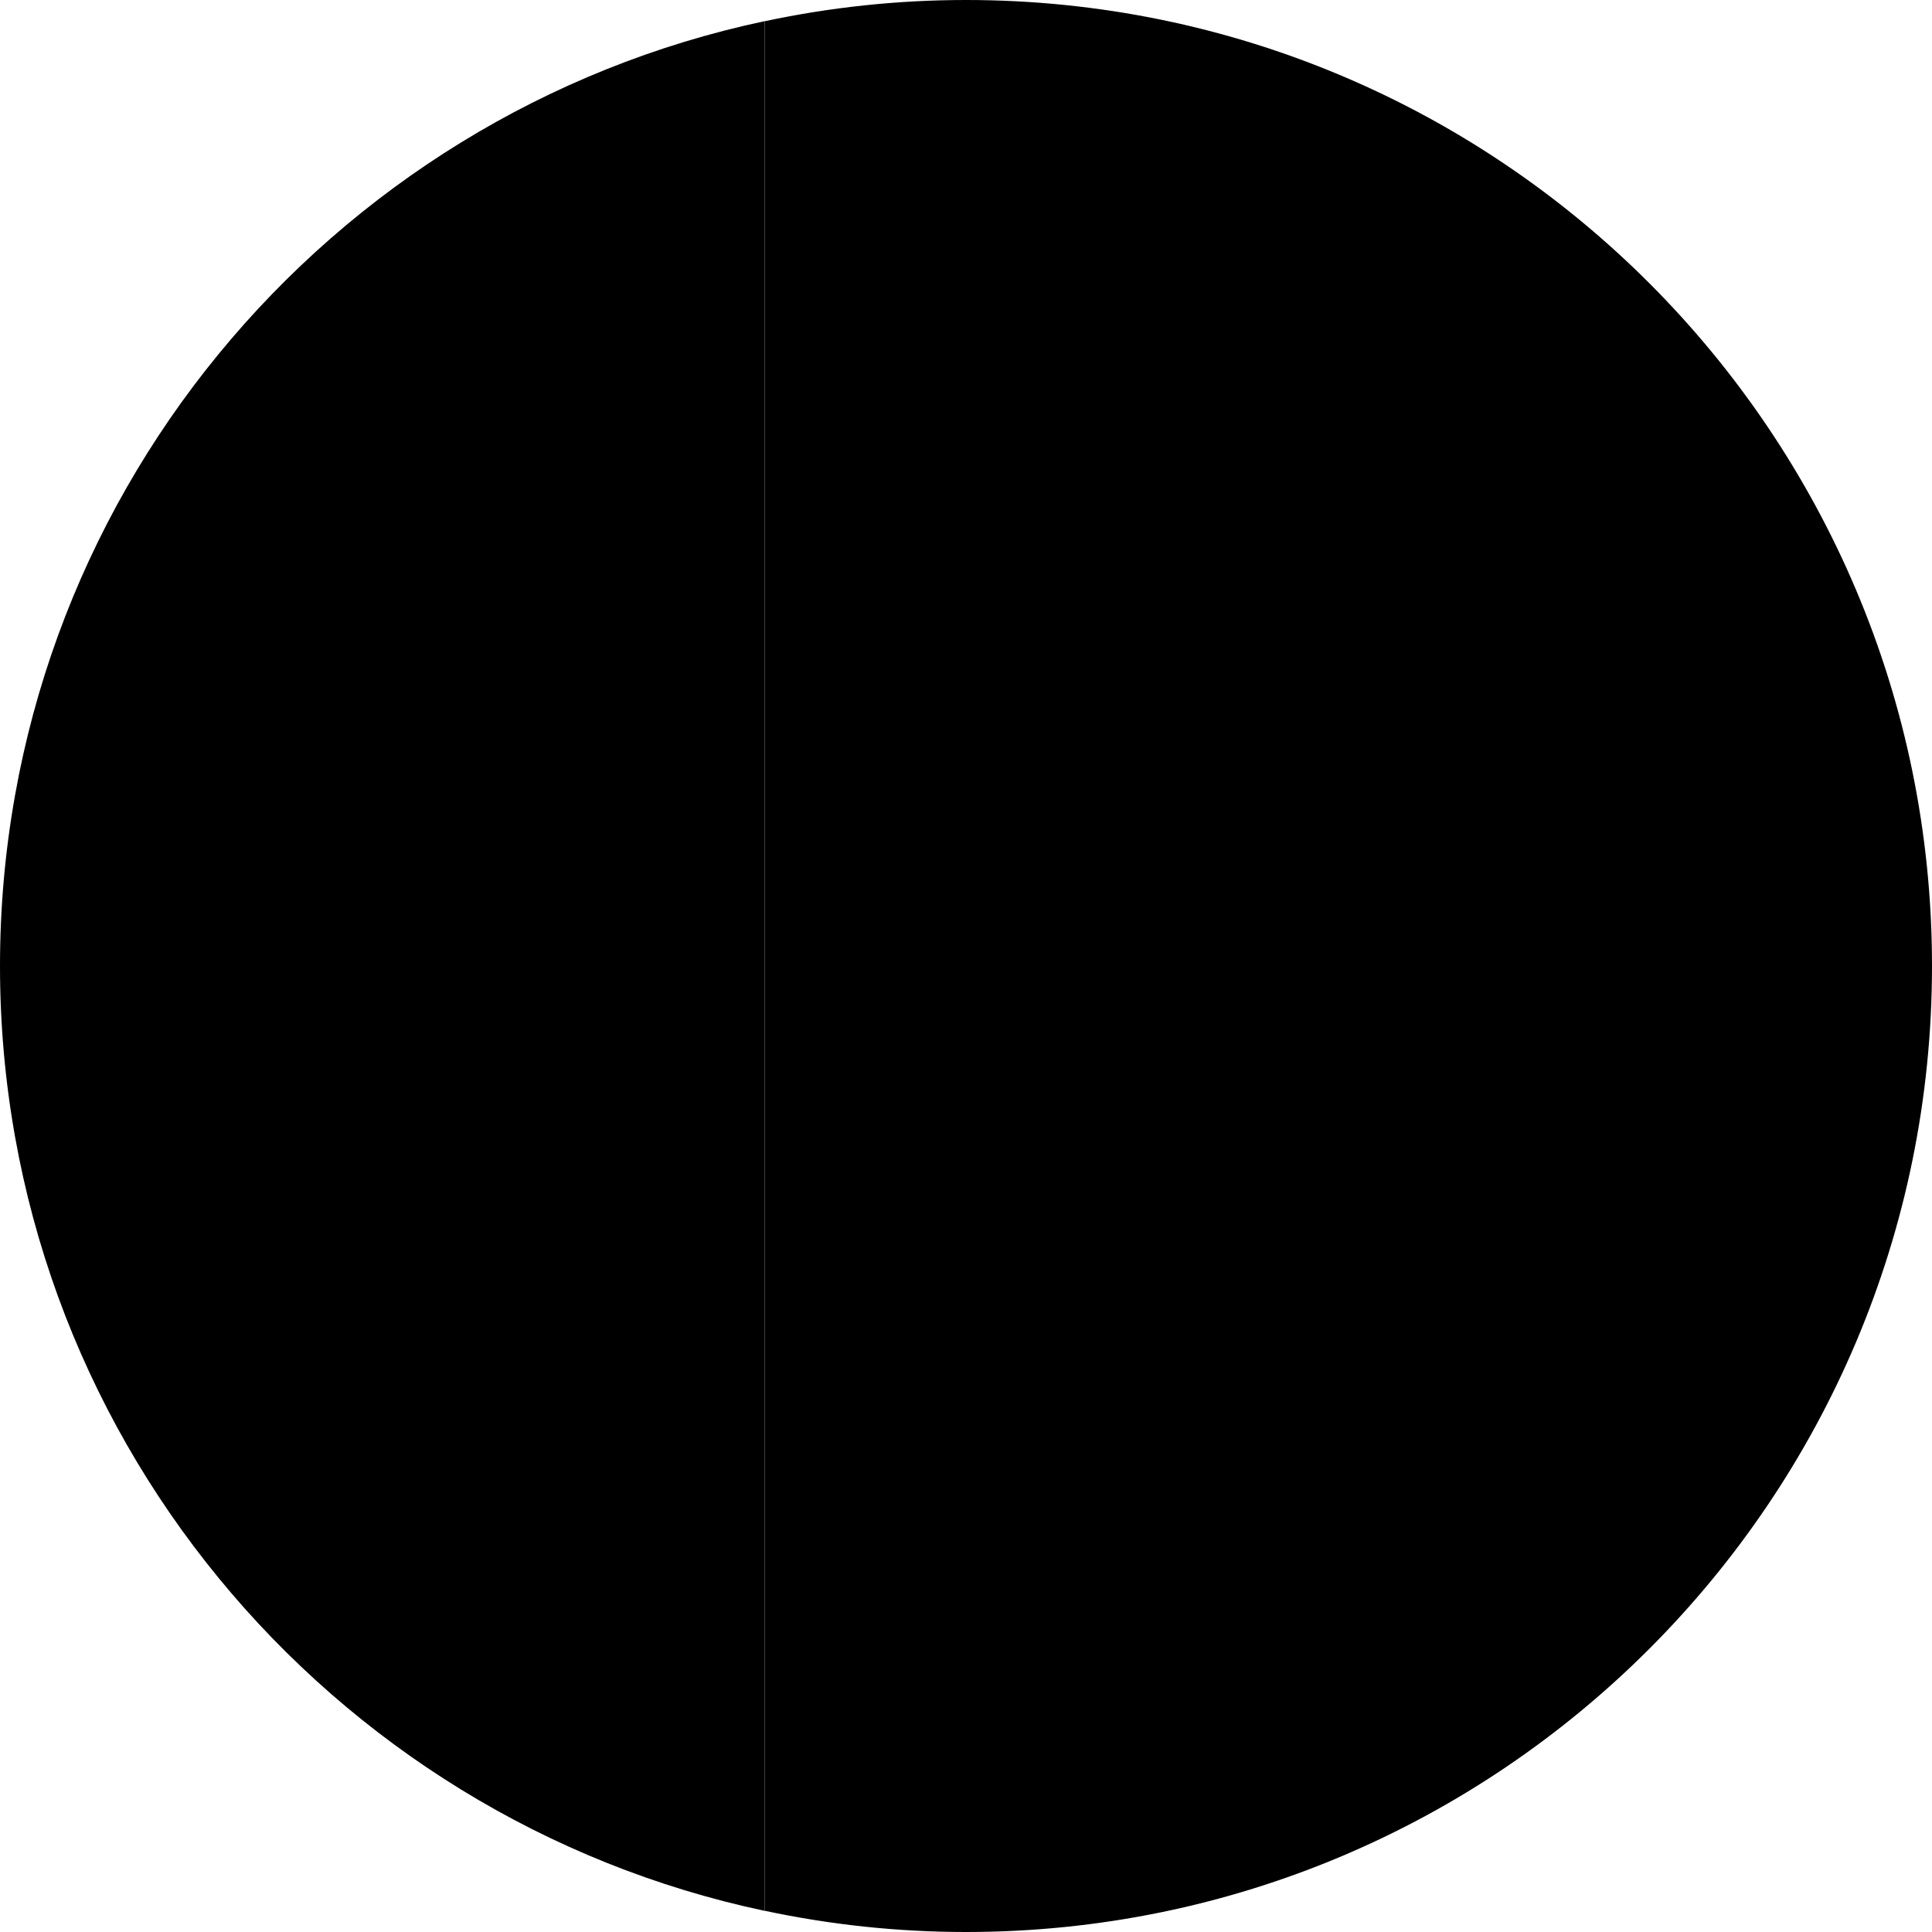
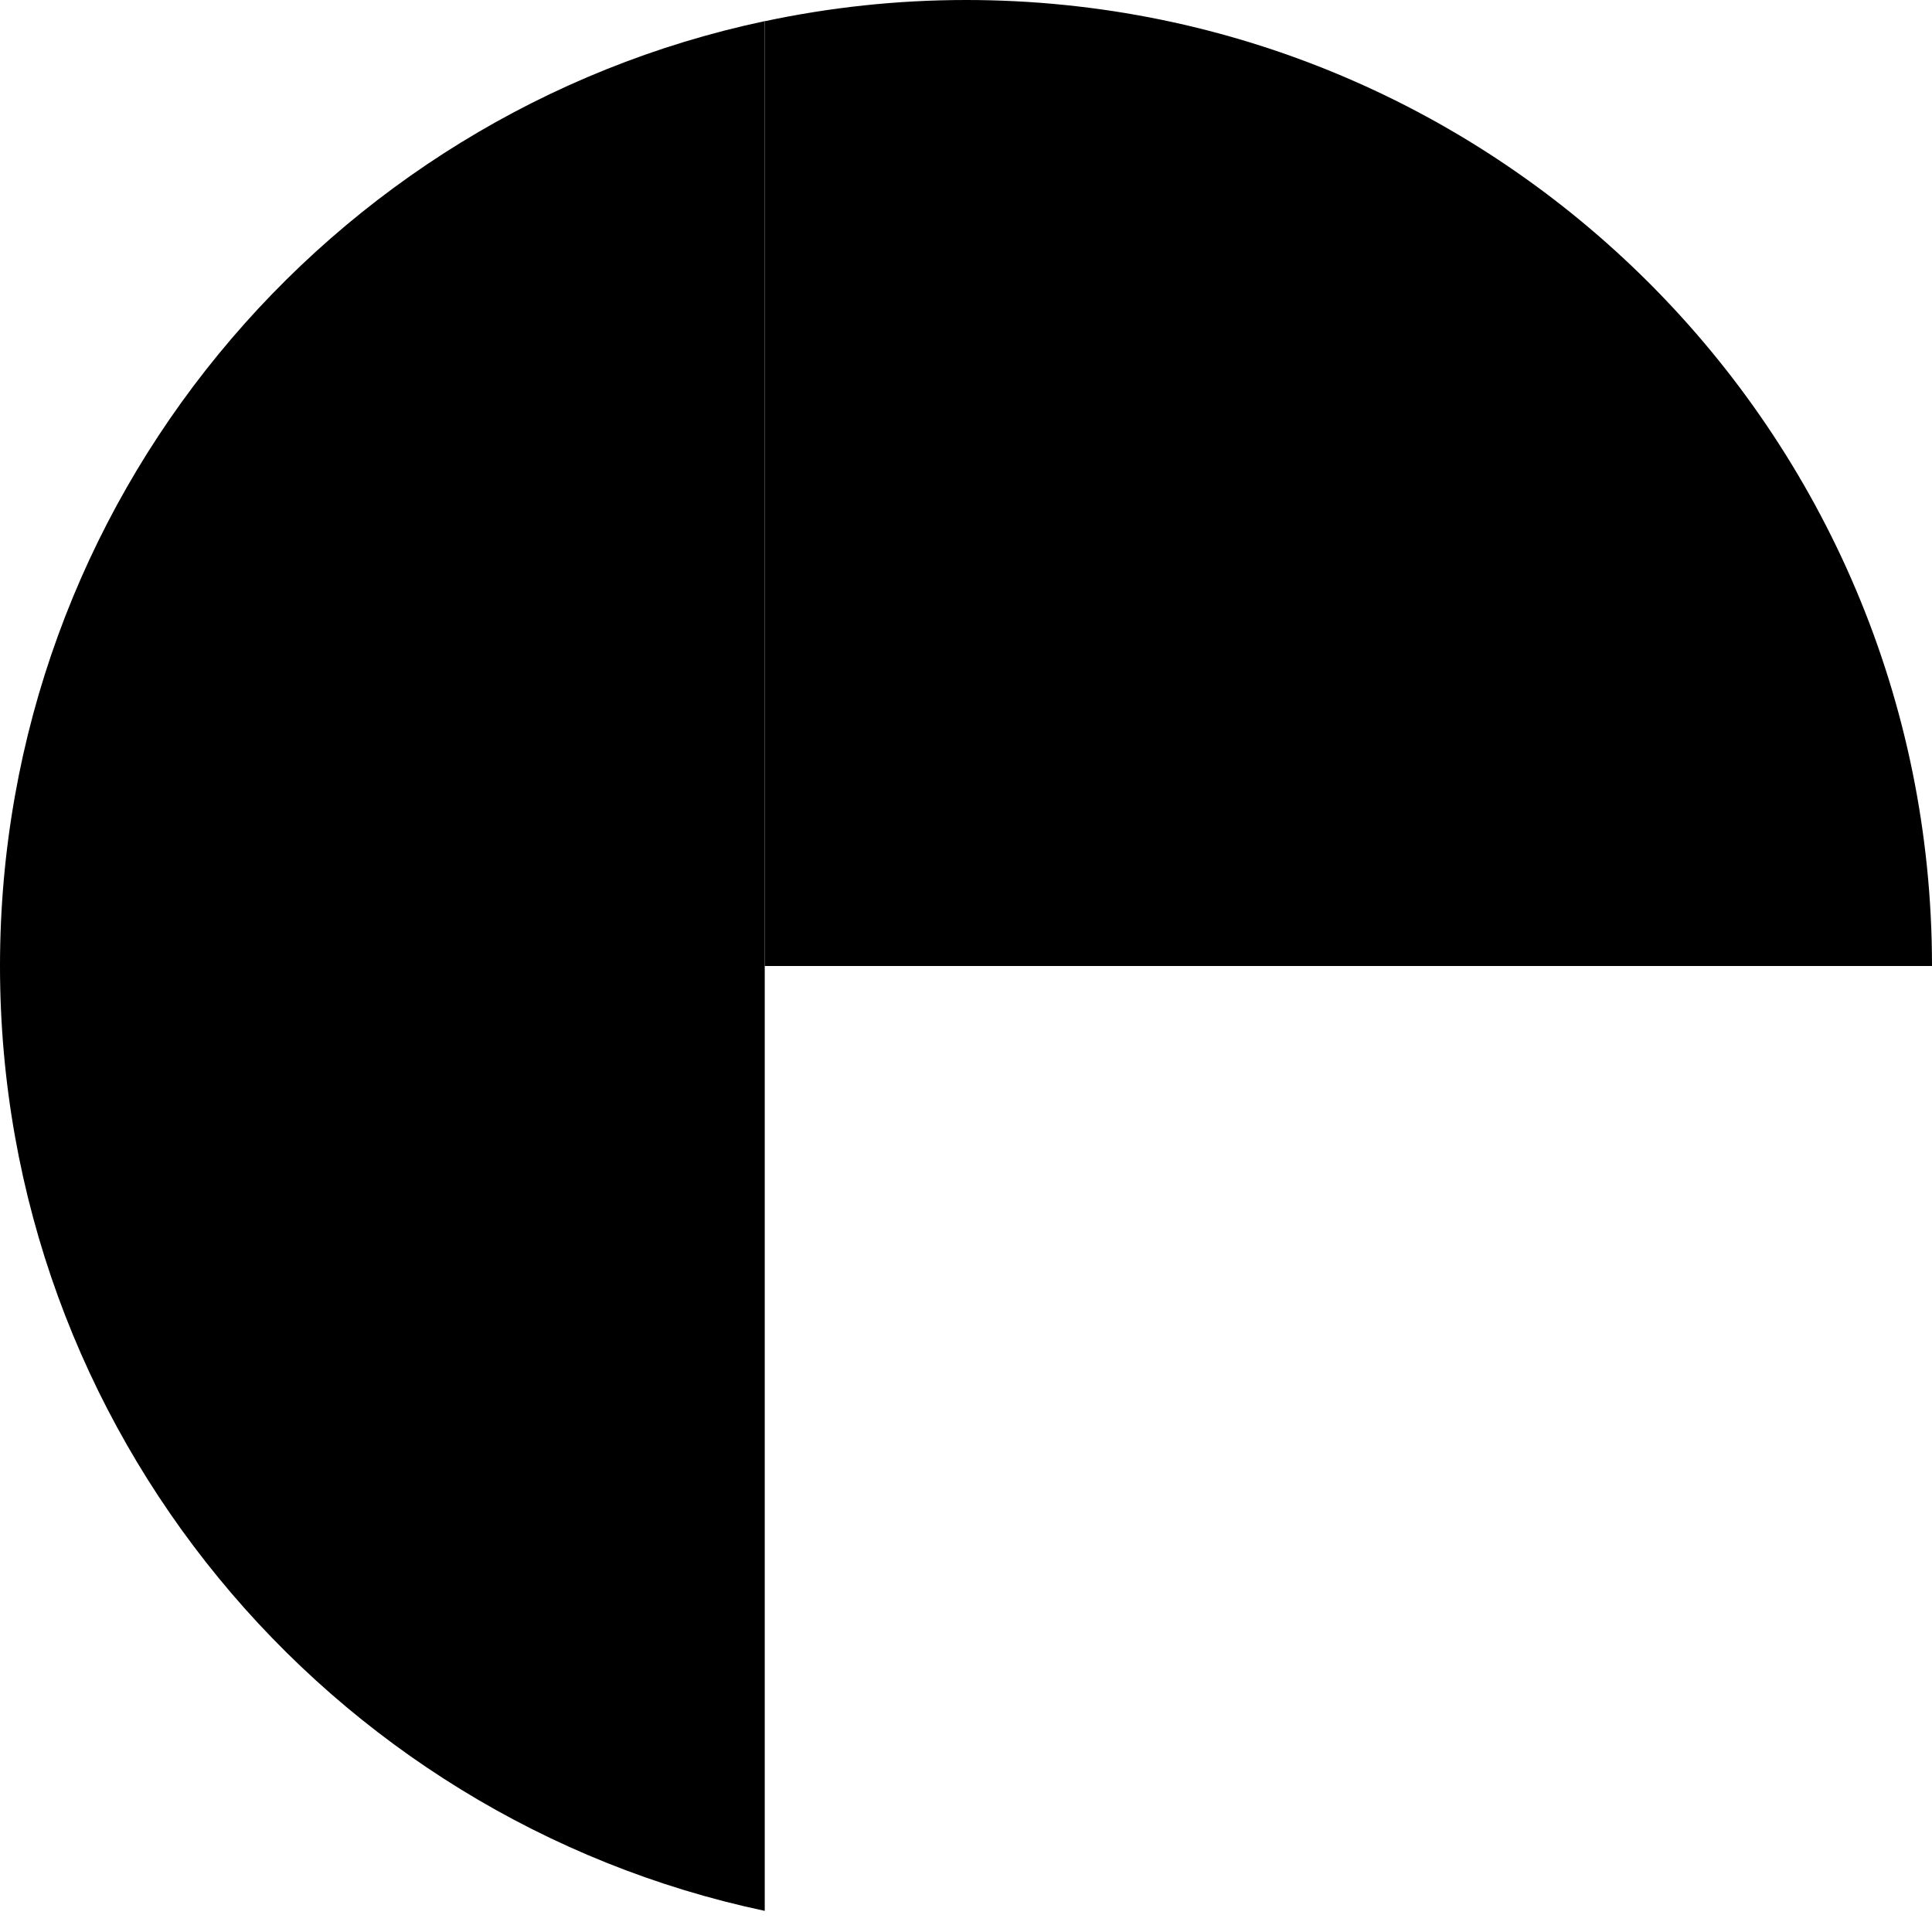
<svg xmlns="http://www.w3.org/2000/svg" width="64" height="64" viewBox="0 0 64 64" fill="none">
  <g clip-path="url(#clip0_6_1211)">
    <path d="M0 32C0 47.386 10.861 60.232 25.333 63.3V0.7C10.861 3.768 0 16.614 0 32Z" fill="#F0263C" style="fill:#F0263C;fill:color(display-p3 0.941 0.149 0.235);fill-opacity:1;" />
-     <path d="M16.814 32.046L18.965 38.667L13.333 34.575L7.701 38.667L9.853 32.046L4.221 27.954H11.182L13.333 21.333L15.485 27.954H22.446L16.814 32.046Z" fill="black" style="fill:black;fill-opacity:1;" />
-     <path d="M25.333 32V63.297C27.484 63.755 29.713 64 32 64C49.673 64 64 49.673 64 32H25.333Z" fill="#619B27" style="fill:#619B27;fill:color(display-p3 0.38 0.608 0.153);fill-opacity:1;" />
    <path d="M64 32C64 14.327 49.673 0 32 0C29.713 0 27.484 0.245 25.333 0.703V32H64Z" fill="#FFD400" style="fill:#FFD400;fill:color(display-p3 1 0.831 0);fill-opacity:1;" />
  </g>
  <defs>
    <clipPath id="clip0_6_1211">
      <rect width="64" height="64" fill="white" style="fill:white;fill-opacity:1;" />
    </clipPath>
  </defs>
</svg>